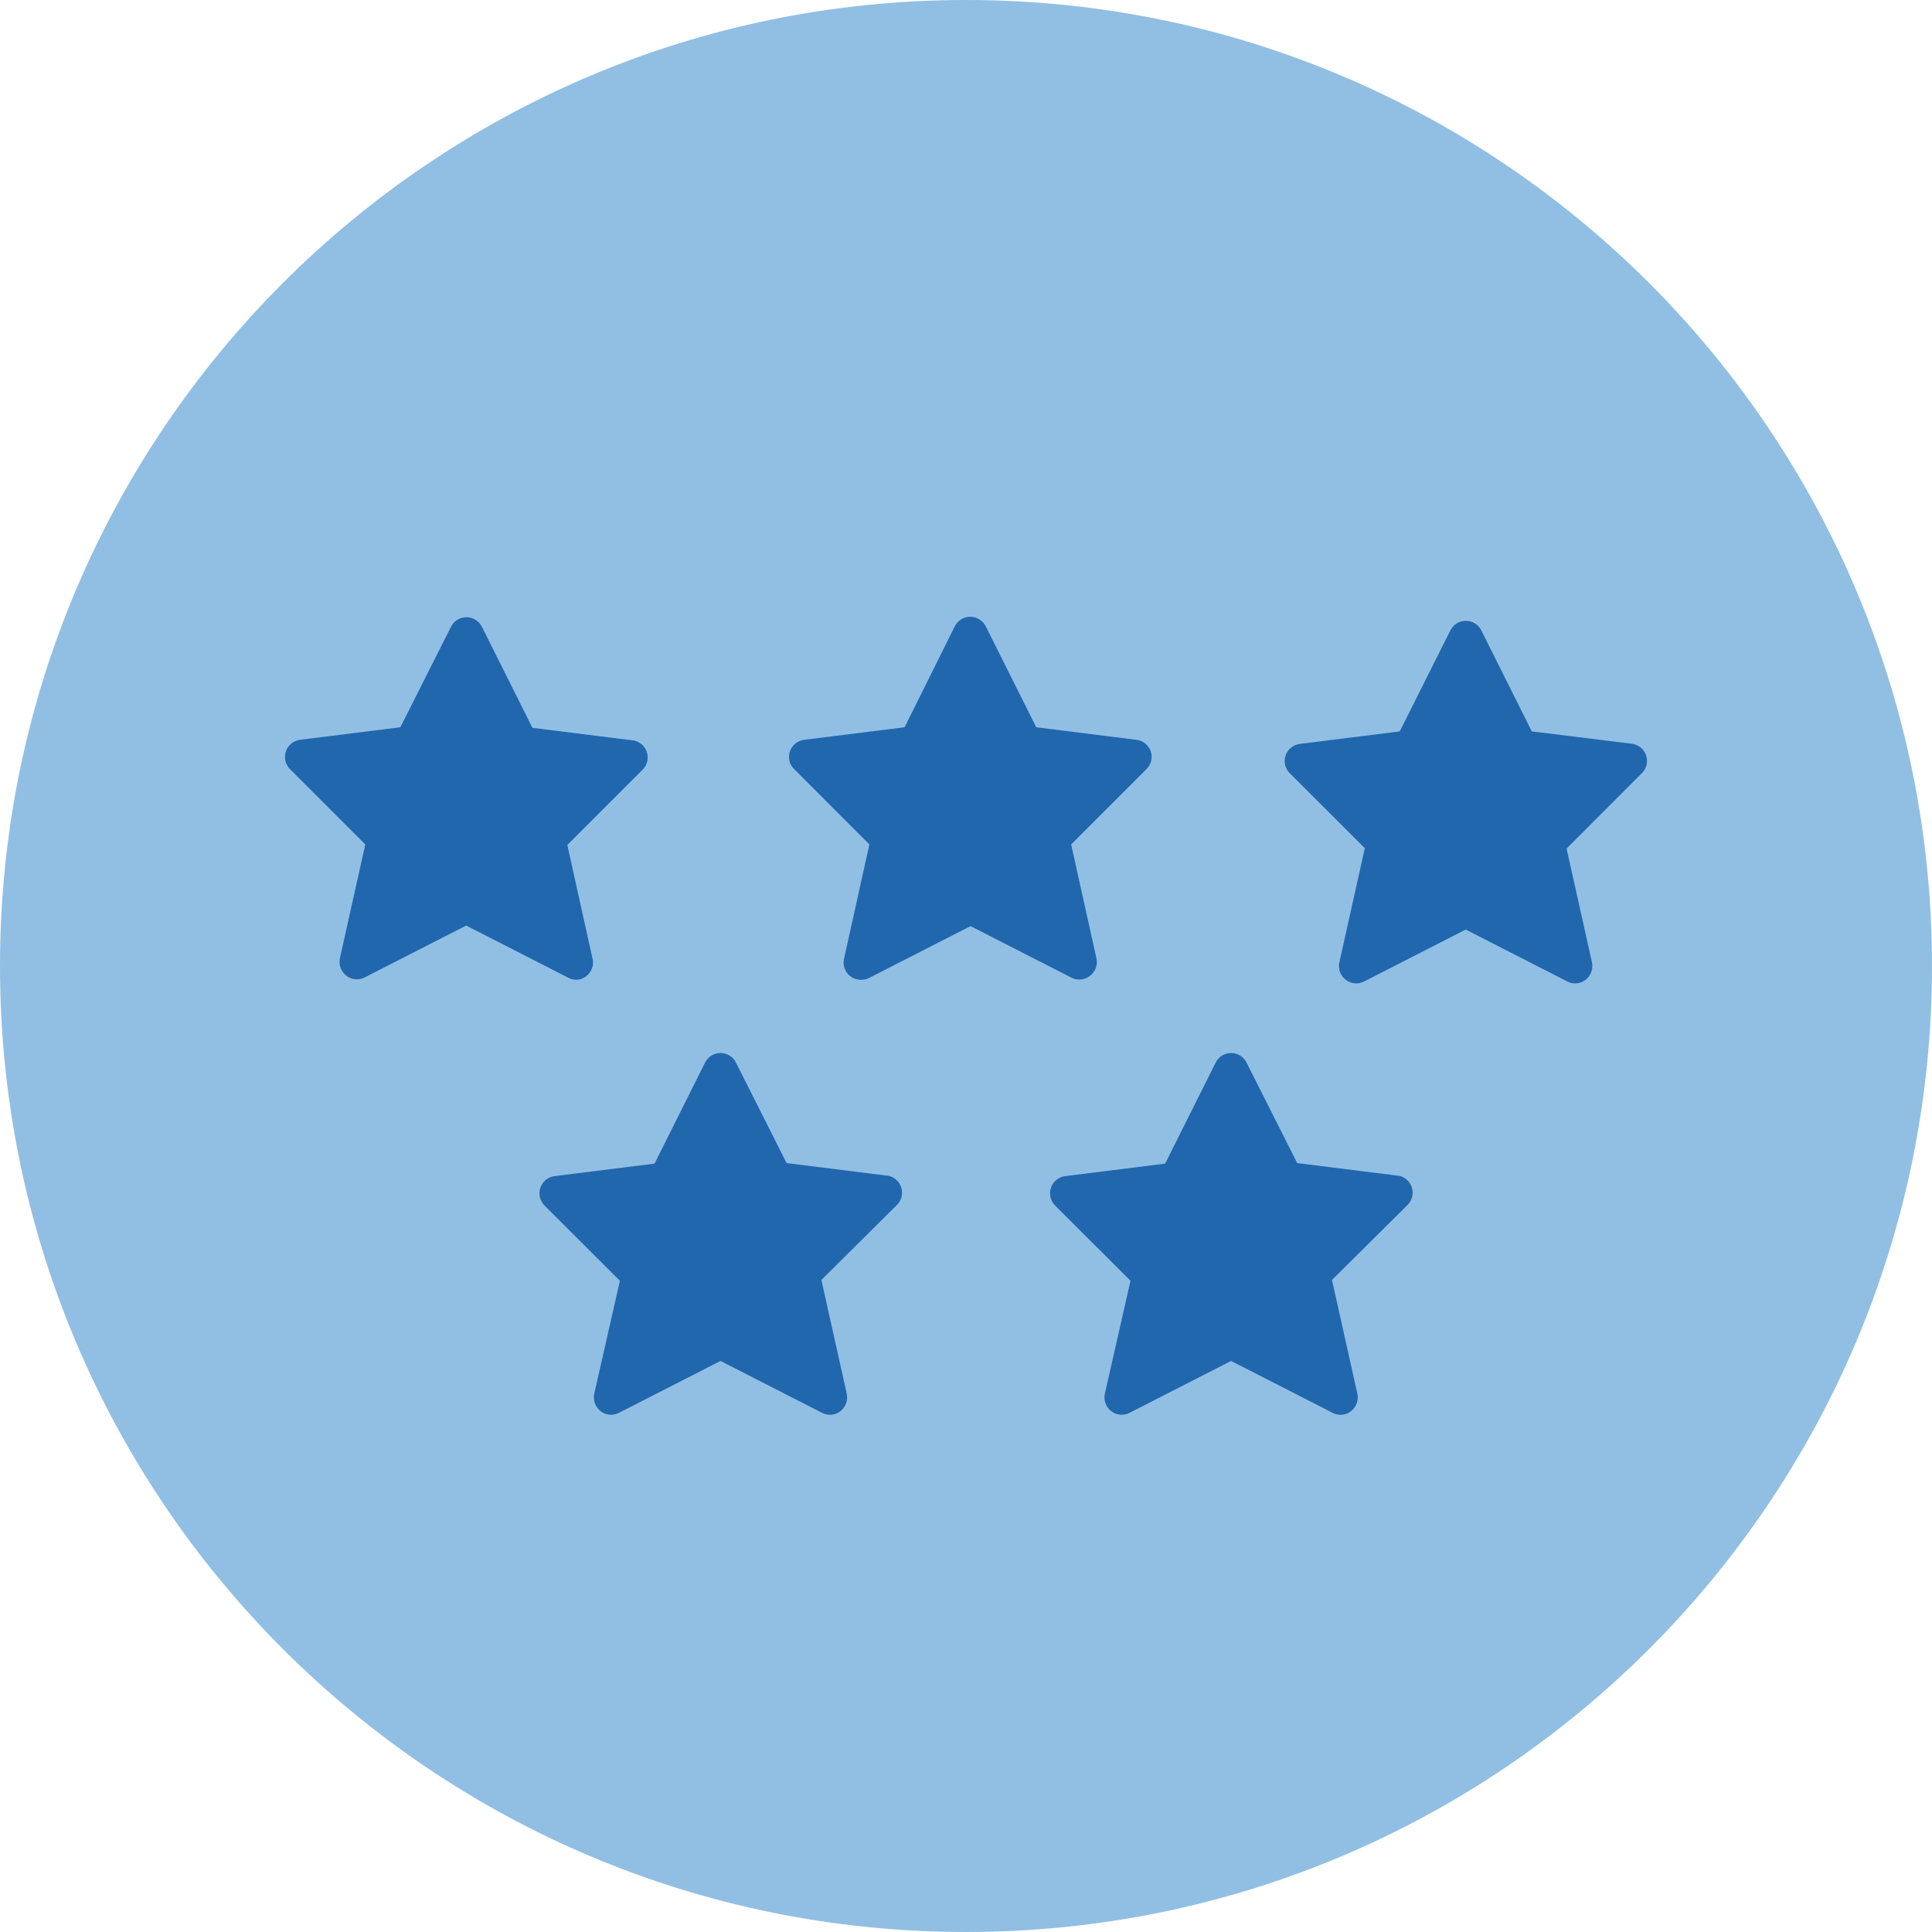
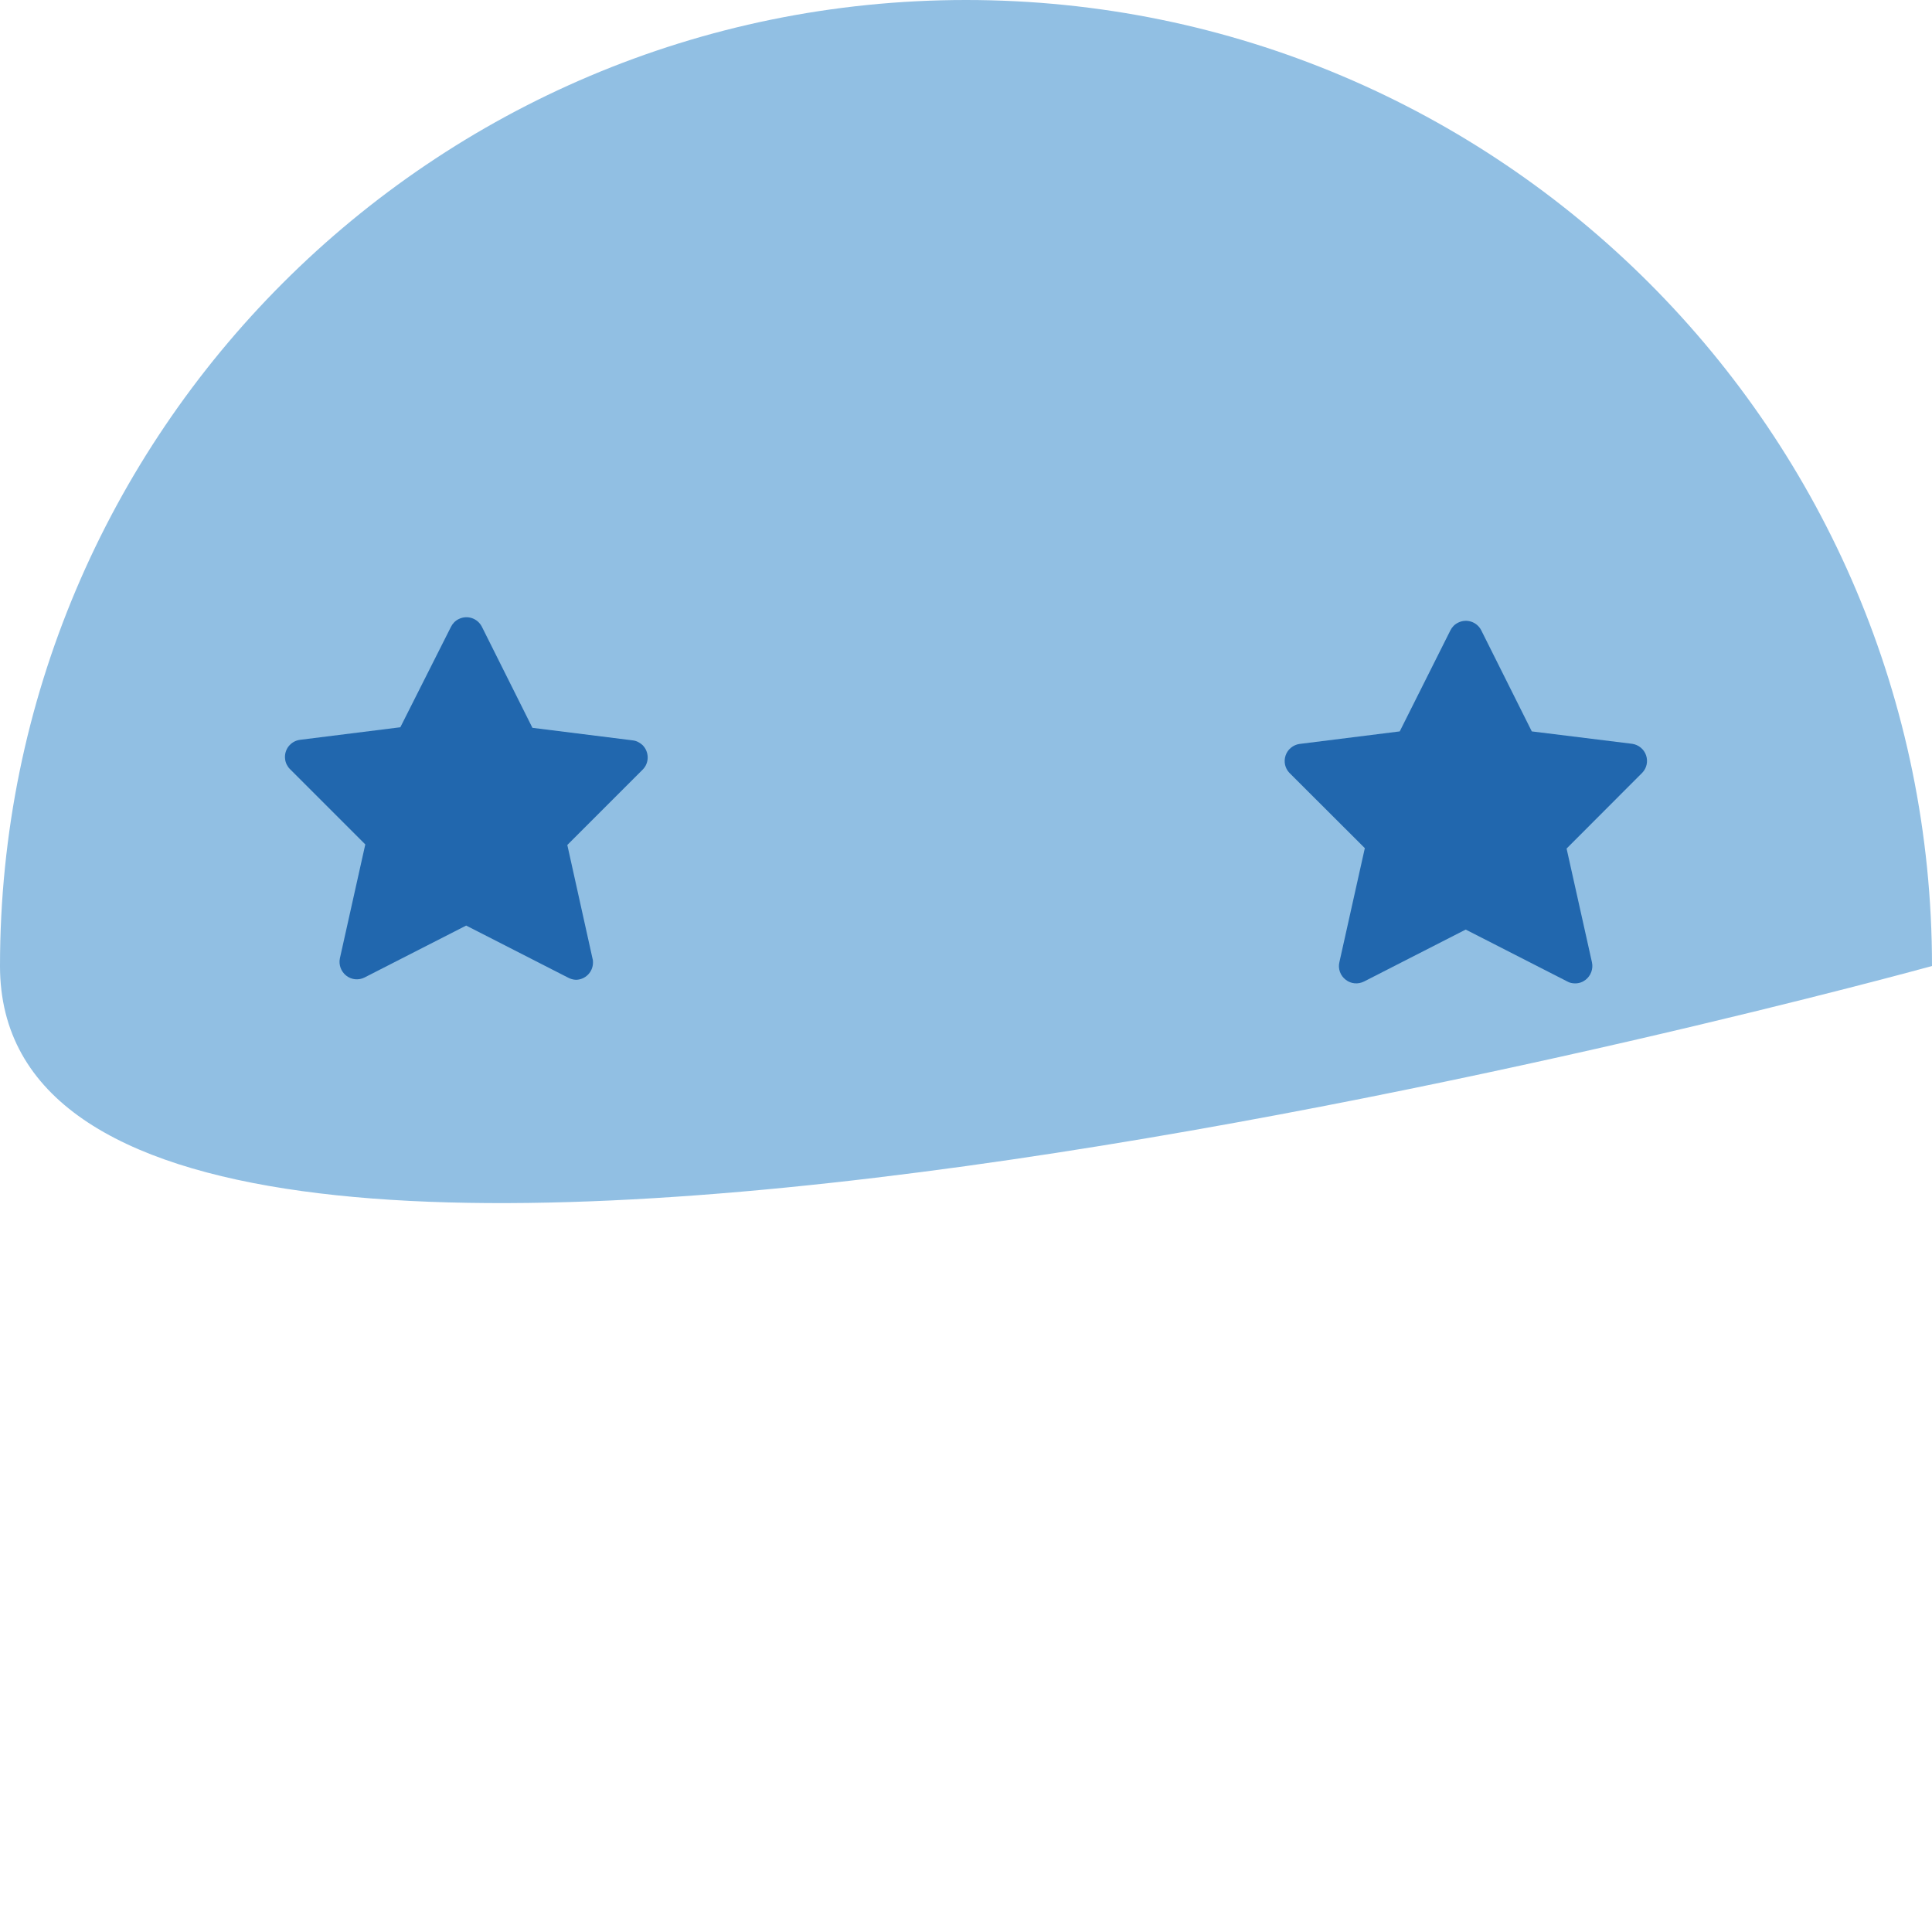
<svg xmlns="http://www.w3.org/2000/svg" id="Capa_2" data-name="Capa 2" viewBox="0 0 140 140">
  <defs>
    <style>
      .cls-1 {
        fill: #2167ae;
      }

      .cls-2 {
        fill: #91bfe3;
        fill-rule: evenodd;
      }
    </style>
  </defs>
  <g id="Capa_1-2" data-name="Capa 1">
    <g>
      <g id="Circle">
        <g id="Mask">
-           <path id="path-1" class="cls-2" d="M140,70c0,38.66-31.34,70-70,70S0,108.66,0,70,31.34,0,70,0s70,31.34,70,70" />
+           <path id="path-1" class="cls-2" d="M140,70S0,108.66,0,70,31.34,0,70,0s70,31.34,70,70" />
        </g>
      </g>
      <g id="Design">
        <path class="cls-1" d="M41.72,71c.69,0,1.25-.56,1.25-1.25,0-.09,0-.18-.03-.27l-1.83-8.25,5.46-5.46c.49-.49.48-1.28,0-1.77-.2-.19-.45-.32-.72-.35l-7.27-.91-3.66-7.32c-.31-.62-1.06-.87-1.68-.56-.25.12-.44.32-.56.56l-3.67,7.28-7.27.91c-.68.09-1.17.71-1.08,1.4.03.27.16.53.35.72l5.46,5.46-1.84,8.25c-.1.47.08.96.46,1.26.38.3.9.35,1.33.13l7.36-3.76,7.36,3.76c.18.1.38.16.59.17Z" />
-         <path class="cls-1" d="M79,70.7c.38-.3.56-.79.45-1.26l-1.83-8.25,5.46-5.46c.49-.48.5-1.26.02-1.75-.2-.21-.47-.34-.75-.37l-7.26-.91-3.66-7.32c-.22-.42-.65-.69-1.12-.69-.47,0-.91.27-1.12.69l-3.64,7.32-7.27.91c-.68.08-1.17.69-1.1,1.37.03.29.16.55.37.75l5.45,5.46-1.83,8.25c-.17.67.23,1.35.9,1.52.11.03.22.04.33.04.2,0,.39-.04.57-.13l7.36-3.76,7.36,3.76c.43.2.94.13,1.31-.17Z" />
        <path class="cls-1" d="M119.28,54.73c-.15-.44-.54-.76-1-.83l-7.28-.9-3.66-7.32c-.31-.62-1.06-.87-1.68-.56-.25.12-.44.32-.56.56l-3.67,7.32-7.27.91c-.46.07-.85.39-1,.83-.15.44-.05.92.27,1.26l5.47,5.46-1.84,8.25c-.12.48.06.99.46,1.29.38.3.9.34,1.33.12l7.36-3.76,7.36,3.76c.17.1.37.14.57.14.28,0,.54-.09.76-.26.38-.3.56-.79.46-1.26l-1.84-8.25,5.48-5.49c.33-.34.43-.83.28-1.27Z" />
-         <path class="cls-1" d="M64.26,85.19l-7.26-.91-3.67-7.28c-.31-.62-1.06-.87-1.68-.56-.25.12-.44.32-.56.56l-3.66,7.32-7.27.91c-.46.07-.85.39-1,.83-.16.45-.04.95.29,1.29l5.47,5.46-1.86,8.19c-.1.47.08.96.46,1.26.38.3.9.34,1.33.12l7.36-3.76,7.36,3.76c.18.09.37.14.57.14.28,0,.54-.09.76-.26.38-.3.56-.79.46-1.26l-1.84-8.25,5.48-5.44c.49-.49.48-1.28,0-1.77-.19-.19-.44-.32-.71-.35h-.02Z" />
-         <path class="cls-1" d="M101.26,85.19l-7.26-.91-3.67-7.28c-.31-.62-1.06-.87-1.68-.56-.25.12-.44.32-.56.56l-3.66,7.32-7.27.91c-.46.07-.85.39-1,.83-.16.45-.04.95.29,1.29l5.47,5.46-1.86,8.19c-.1.47.08.96.46,1.26.38.3.9.34,1.33.12l7.36-3.76,7.36,3.76c.18.09.37.14.57.14.28,0,.54-.09.76-.26.38-.3.56-.79.46-1.26l-1.84-8.25,5.48-5.44c.49-.49.48-1.28,0-1.77-.19-.19-.44-.32-.71-.35h-.02Z" />
      </g>
    </g>
  </g>
</svg>